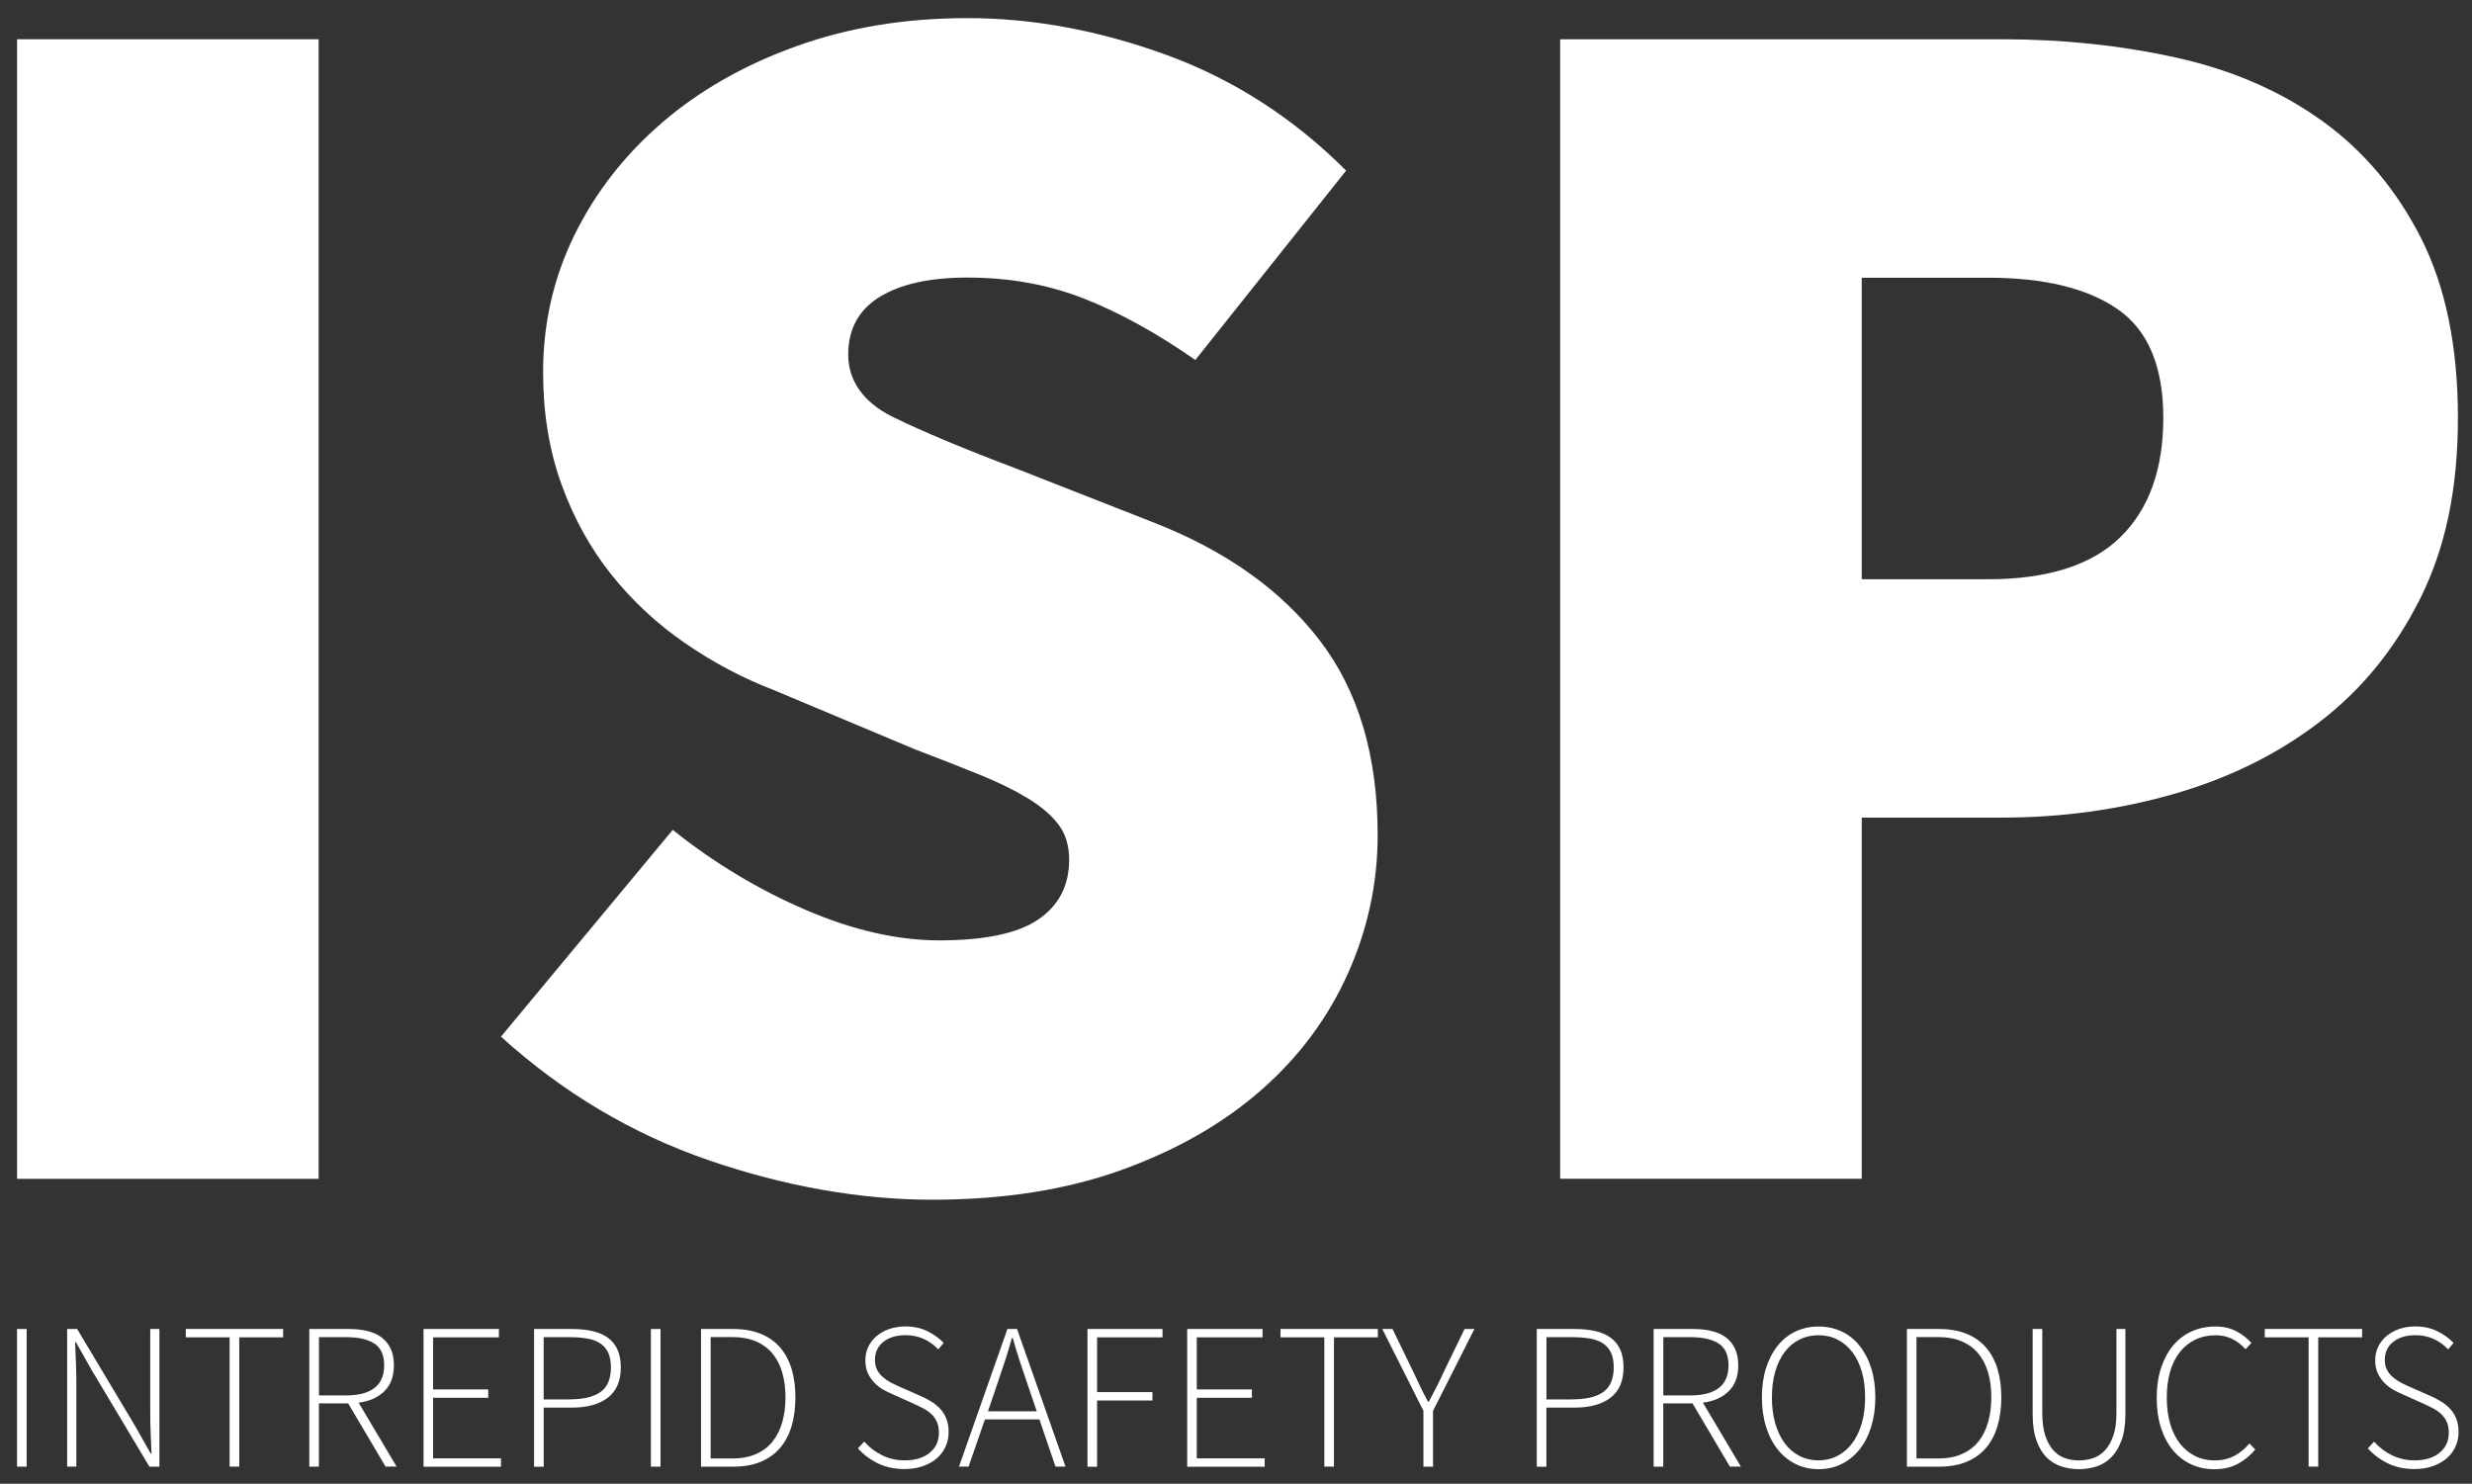
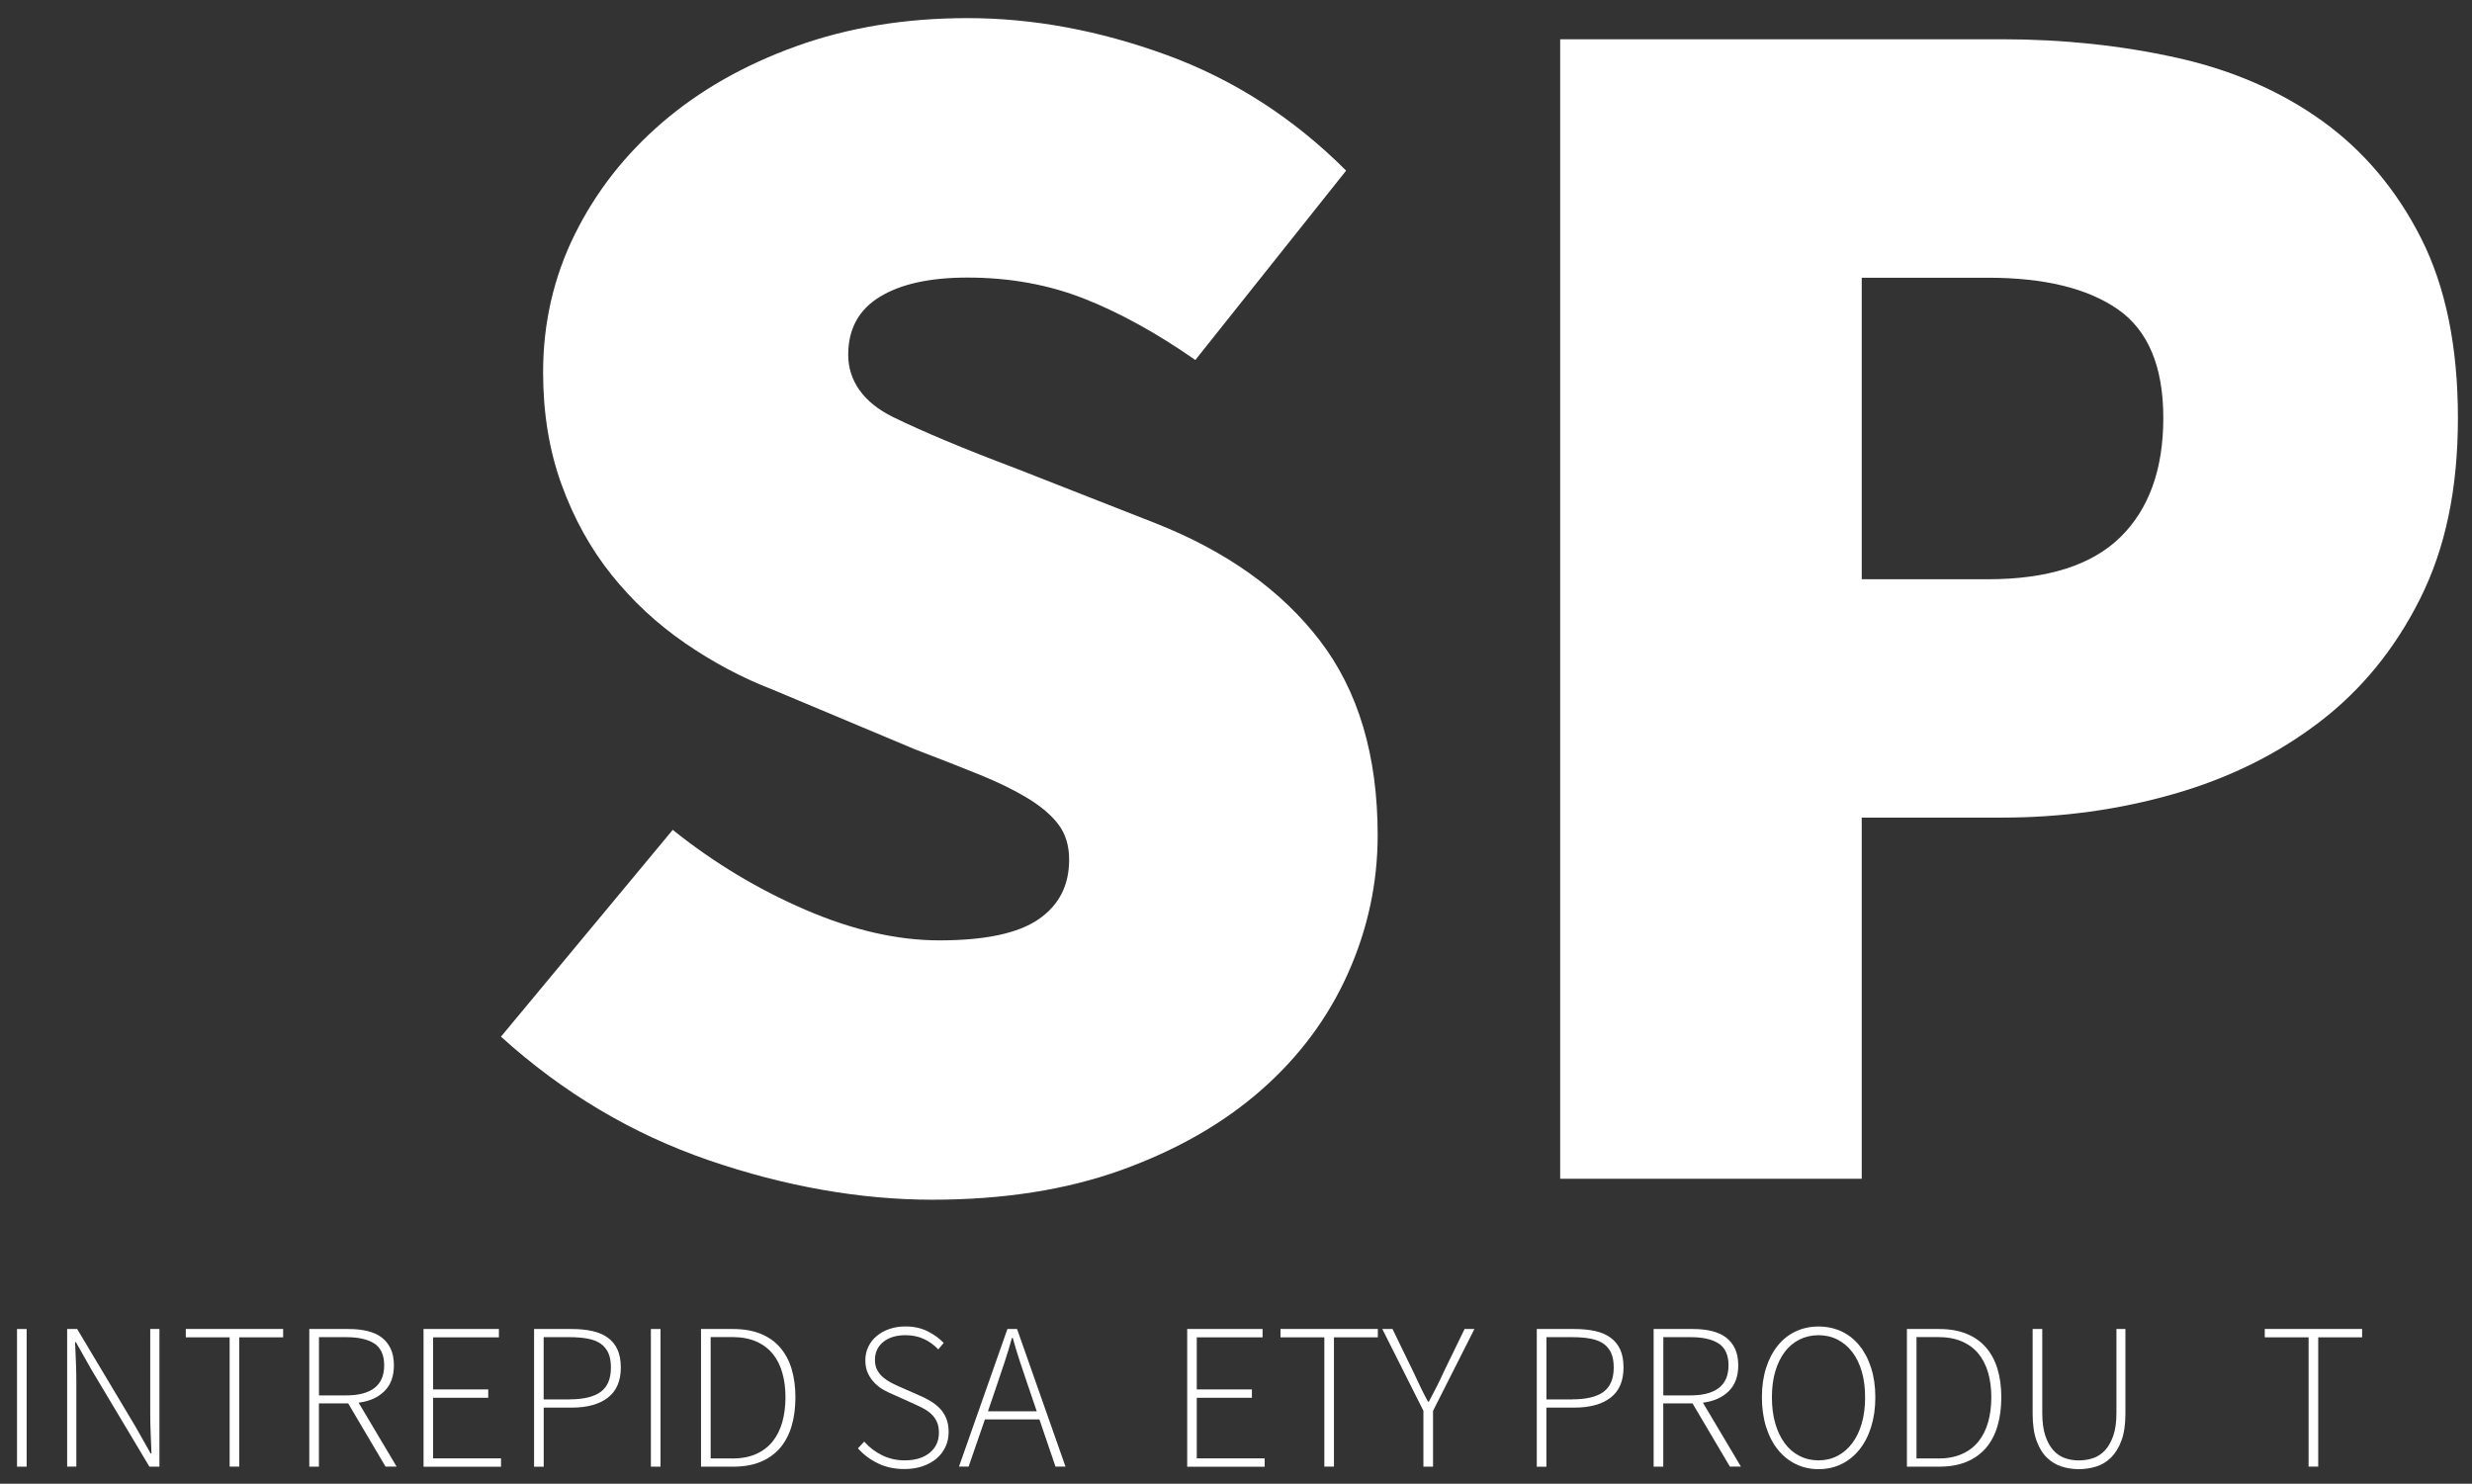
<svg xmlns="http://www.w3.org/2000/svg" id="Layer_1" data-name="Layer 1" viewBox="0 0 454.61 272.9">
  <rect x="0" y="0" width="454.61" height="272.9" fill="#333333" stroke="none" />
  <defs>
    <style>
      .cls-1 {
        fill: #fff;
      }
    </style>
  </defs>
  <g>
-     <path class="cls-1" d="M3.14,7.22h55.46v209.6H3.14V7.22Z" />
    <path class="cls-1" d="M123.74,152.65c7.52,6.02,15.64,10.91,24.35,14.67,8.71,3.76,16.93,5.64,24.67,5.64,8.38,0,14.46-1.29,18.22-3.87,3.76-2.58,5.64-6.23,5.64-10.96,0-2.58-.65-4.73-1.94-6.45-1.29-1.72-3.17-3.33-5.64-4.84-2.47-1.5-5.43-2.95-8.87-4.35-3.44-1.4-7.42-2.95-11.93-4.68l-26.12-10.96c-5.59-2.15-10.96-5-16.12-8.55s-9.67-7.74-13.54-12.58-6.93-10.37-9.19-16.61c-2.26-6.23-3.39-13.11-3.39-20.64,0-9.03,1.93-17.46,5.8-25.31,3.87-7.85,9.24-14.72,16.12-20.64,6.88-5.91,15.1-10.59,24.67-14.03,9.56-3.44,20.04-5.16,31.44-5.16,12.04,0,24.24,2.26,36.6,6.77,12.36,4.51,23.38,11.61,33.05,21.28l-27.73,34.83c-7.09-4.94-13.92-8.71-20.48-11.29-6.56-2.58-13.7-3.87-21.44-3.87-6.88,0-12.25,1.18-16.12,3.55-3.87,2.37-5.8,5.92-5.8,10.64s2.74,8.76,8.22,11.45c5.48,2.69,13.06,5.86,22.73,9.51l25.47,10c13.11,5.16,23.22,12.36,30.31,21.61,7.09,9.25,10.64,21.18,10.64,35.79,0,8.82-1.83,17.31-5.48,25.47-3.66,8.17-8.98,15.32-15.96,21.44-6.99,6.13-15.53,11.02-25.64,14.67-10.11,3.65-21.72,5.48-34.83,5.48s-27.04-2.42-41.11-7.26c-14.08-4.84-26.82-12.42-38.21-22.73l31.6-38.05Z" />
    <path class="cls-1" d="M286.91,7.22h81.26c11.18,0,21.87,1.13,32.09,3.39,10.21,2.26,19.13,6.13,26.77,11.61,7.63,5.48,13.7,12.69,18.22,21.6,4.51,8.92,6.77,19.94,6.77,33.05s-2.31,23.97-6.93,33.21c-4.63,9.25-10.8,16.82-18.54,22.73-7.74,5.92-16.66,10.32-26.77,13.22-10.11,2.9-20.64,4.35-31.6,4.35h-25.8v66.43h-55.46V7.22ZM365.59,106.54c10.96,0,19.08-2.58,24.35-7.74,5.26-5.16,7.9-12.47,7.9-21.93s-2.8-16.12-8.38-19.99c-5.59-3.87-13.54-5.8-23.86-5.8h-23.22v55.46h23.22Z" />
  </g>
  <g>
    <path class="cls-1" d="M3.13,244.44h1.77v25.32h-1.77v-25.32Z" />
    <path class="cls-1" d="M12.35,244.44h1.84l10.68,17.87,2.84,5.03h.15c-.05-1.23-.1-2.46-.15-3.69s-.08-2.46-.08-3.69v-15.52h1.69v25.32h-1.84l-10.68-17.87-2.84-5.03h-.15c.05,1.23.1,2.43.15,3.59.05,1.16.08,2.36.08,3.59v15.71h-1.69v-25.32Z" />
    <path class="cls-1" d="M42.24,245.97h-8.07v-1.54h17.9v1.54h-8.07v23.78h-1.77v-23.78Z" />
    <path class="cls-1" d="M77.88,244.44h13.87v1.54h-12.1v9.57h10.14v1.54h-10.14v11.14h12.49v1.54h-14.25v-25.32Z" />
    <path class="cls-1" d="M70.91,269.76l-6.88-11.64h-5.38v11.64h-1.77v-25.32h7.26c1.25,0,2.39.12,3.42.37,1.02.24,1.9.63,2.61,1.17.72.54,1.27,1.23,1.67,2.07.4.84.6,1.87.6,3.07,0,2.02-.58,3.61-1.75,4.76-1.17,1.15-2.75,1.86-4.74,2.11l6.99,11.76h-2.04ZM63.69,256.65c2.25,0,3.98-.45,5.17-1.36,1.19-.91,1.79-2.3,1.79-4.17s-.6-3.23-1.81-4.01c-1.2-.78-2.92-1.17-5.15-1.17h-5.03v10.72h5.03Z" />
    <path class="cls-1" d="M98.22,244.44h6.92c1.41,0,2.67.12,3.78.37s2.06.65,2.84,1.21c.78.56,1.38,1.29,1.79,2.19.41.9.62,2,.62,3.31,0,2.48-.8,4.33-2.38,5.55-1.59,1.22-3.8,1.83-6.65,1.83h-5.15v10.87h-1.77v-25.32ZM104.71,257.38c2.59,0,4.51-.46,5.76-1.38,1.26-.92,1.88-2.42,1.88-4.49,0-1.08-.16-1.97-.48-2.67s-.79-1.27-1.42-1.71-1.42-.74-2.38-.92c-.96-.18-2.08-.27-3.36-.27h-4.73v11.45h4.73Z" />
    <path class="cls-1" d="M119.7,244.44h1.77v25.32h-1.77v-25.32Z" />
    <path class="cls-1" d="M128.92,244.44h5.88c1.95,0,3.64.29,5.09.88,1.45.59,2.64,1.43,3.59,2.54.95,1.1,1.65,2.42,2.11,3.96.46,1.54.69,3.27.69,5.19s-.23,3.67-.69,5.24c-.46,1.58-1.17,2.92-2.11,4.04-.95,1.11-2.14,1.97-3.57,2.57-1.43.6-3.13.9-5.07.9h-5.92v-25.32ZM134.61,268.26c1.71,0,3.19-.27,4.44-.83,1.24-.55,2.26-1.33,3.05-2.32.79-1,1.38-2.18,1.77-3.56.38-1.37.58-2.89.58-4.55s-.19-3.14-.58-4.5c-.38-1.36-.97-2.52-1.77-3.5-.79-.97-1.81-1.73-3.05-2.27-1.24-.54-2.72-.81-4.44-.81h-3.92v22.32h3.92Z" />
    <path class="cls-1" d="M158.96,265.18c.92,1.05,2.02,1.88,3.3,2.5s2.65.92,4.11.92c1.95,0,3.48-.47,4.61-1.4,1.13-.93,1.69-2.16,1.69-3.67,0-.79-.12-1.46-.37-2-.24-.54-.57-1.01-.98-1.4-.41-.4-.89-.74-1.44-1.04-.55-.29-1.13-.58-1.75-.86l-3.84-1.73c-.56-.23-1.15-.51-1.75-.84-.6-.33-1.15-.75-1.65-1.25-.5-.5-.92-1.09-1.25-1.77-.33-.68-.5-1.49-.5-2.44s.19-1.76.56-2.52c.37-.76.88-1.41,1.54-1.96.65-.55,1.43-.98,2.34-1.29.91-.31,1.89-.46,2.94-.46,1.54,0,2.9.3,4.09.9,1.19.6,2.17,1.31,2.94,2.13l-1,1.19c-.74-.79-1.61-1.43-2.61-1.9-1-.47-2.14-.71-3.42-.71-1.69,0-3.05.41-4.07,1.23-1.02.82-1.54,1.92-1.54,3.31,0,.74.14,1.37.42,1.88.28.51.64.96,1.07,1.32.44.37.91.69,1.42.96s1,.51,1.46.71l3.84,1.69c.72.31,1.4.65,2.04,1.04.64.38,1.2.83,1.69,1.34.49.51.88,1.12,1.17,1.82.29.71.44,1.54.44,2.52s-.19,1.88-.58,2.71-.93,1.55-1.63,2.15c-.7.6-1.56,1.07-2.56,1.42-1,.34-2.11.52-3.34.52-1.84,0-3.48-.35-4.92-1.06-1.43-.7-2.65-1.62-3.65-2.75l1.15-1.23Z" />
    <path class="cls-1" d="M191.16,261.07h-10.03l-3,8.68h-1.77l8.91-25.32h1.77l8.91,25.32h-1.84l-2.96-8.68ZM190.66,259.57l-1.61-4.73c-.51-1.51-1-2.96-1.46-4.34-.46-1.38-.91-2.86-1.34-4.42h-.15c-.44,1.56-.88,3.04-1.34,4.42-.46,1.38-.95,2.83-1.46,4.34l-1.61,4.73h8.99Z" />
-     <path class="cls-1" d="M200,244.44h13.79v1.54h-12.03v10.07h10.18v1.54h-10.18v12.18h-1.77v-25.32Z" />
    <path class="cls-1" d="M218.32,244.44h13.87v1.54h-12.1v9.57h10.14v1.54h-10.14v11.14h12.49v1.54h-14.25v-25.32Z" />
    <path class="cls-1" d="M243.56,245.97h-8.07v-1.54h17.9v1.54h-8.07v23.78h-1.77v-23.78Z" />
    <path class="cls-1" d="M261.78,259.5l-7.57-15.06h1.88l3.84,7.91c.44.92.87,1.83,1.29,2.73.42.9.89,1.81,1.4,2.73h.15c.49-.92.96-1.83,1.42-2.73.46-.9.9-1.81,1.31-2.73l3.84-7.91h1.81l-7.61,15.06v10.26h-1.77v-10.26Z" />
    <path class="cls-1" d="M282.64,244.44h6.91c1.41,0,2.67.12,3.78.37,1.12.24,2.06.65,2.84,1.21s1.38,1.29,1.79,2.19c.41.9.61,2,.61,3.31,0,2.48-.79,4.33-2.38,5.55s-3.8,1.83-6.65,1.83h-5.15v10.87h-1.77v-25.32ZM289.13,257.38c2.59,0,4.51-.46,5.76-1.38,1.25-.92,1.88-2.42,1.88-4.49,0-1.08-.16-1.97-.48-2.67s-.79-1.27-1.42-1.71c-.63-.44-1.42-.74-2.38-.92-.96-.18-2.08-.27-3.36-.27h-4.73v11.45h4.73Z" />
    <path class="cls-1" d="M318.14,269.76l-6.88-11.64h-5.38v11.64h-1.77v-25.32h7.26c1.26,0,2.4.12,3.42.37s1.89.63,2.61,1.17c.72.54,1.27,1.23,1.67,2.07.4.84.6,1.87.6,3.07,0,2.02-.58,3.61-1.75,4.76-1.17,1.15-2.75,1.86-4.75,2.11l6.99,11.76h-2.04ZM310.92,256.65c2.25,0,3.98-.45,5.17-1.36,1.19-.91,1.79-2.3,1.79-4.17s-.6-3.23-1.81-4.01c-1.2-.78-2.92-1.17-5.15-1.17h-5.03v10.72h5.03Z" />
    <path class="cls-1" d="M334.43,270.22c-1.51,0-2.91-.31-4.19-.94-1.28-.63-2.38-1.52-3.3-2.67-.92-1.15-1.64-2.54-2.15-4.17-.51-1.63-.77-3.44-.77-5.44s.26-3.8.77-5.4c.51-1.6,1.23-2.97,2.15-4.11.92-1.14,2.02-2.01,3.3-2.61,1.28-.6,2.68-.9,4.19-.9s2.94.3,4.23.9c1.28.6,2.38,1.47,3.3,2.61.92,1.14,1.64,2.51,2.15,4.11.51,1.6.77,3.4.77,5.4s-.26,3.81-.77,5.44c-.51,1.63-1.23,3.02-2.15,4.17-.92,1.15-2.02,2.04-3.3,2.67-1.28.63-2.69.94-4.23.94ZM334.43,268.6c1.28,0,2.45-.28,3.5-.83,1.05-.55,1.95-1.33,2.71-2.34.76-1.01,1.34-2.23,1.75-3.65s.61-3.02.61-4.78-.2-3.32-.61-4.73c-.41-1.41-.99-2.6-1.75-3.59-.75-.99-1.66-1.75-2.71-2.29-1.05-.54-2.22-.81-3.5-.81s-2.45.27-3.52.81-1.97,1.3-2.71,2.29c-.74.99-1.32,2.18-1.73,3.59-.41,1.41-.61,2.99-.61,4.73s.2,3.36.61,4.78c.41,1.42.99,2.64,1.73,3.65.74,1.01,1.64,1.79,2.71,2.34,1.06.55,2.24.83,3.52.83Z" />
    <path class="cls-1" d="M350.69,244.44h5.88c1.95,0,3.64.29,5.09.88,1.45.59,2.64,1.43,3.59,2.54s1.65,2.42,2.11,3.96c.46,1.54.69,3.27.69,5.19s-.23,3.67-.69,5.24c-.46,1.58-1.17,2.92-2.11,4.04-.95,1.11-2.14,1.97-3.57,2.57-1.44.6-3.13.9-5.07.9h-5.92v-25.32ZM356.37,268.26c1.72,0,3.2-.27,4.44-.83,1.24-.55,2.26-1.33,3.05-2.32.8-1,1.38-2.18,1.77-3.56.38-1.37.58-2.89.58-4.55s-.19-3.14-.58-4.5c-.39-1.36-.97-2.52-1.77-3.5-.79-.97-1.81-1.73-3.05-2.27-1.24-.54-2.72-.81-4.44-.81h-3.92v22.32h3.92Z" />
    <path class="cls-1" d="M373.81,244.44h1.77v15.41c0,1.69.19,3.09.56,4.21.37,1.11.86,2.01,1.48,2.69s1.33,1.16,2.13,1.44c.81.28,1.66.42,2.55.42s1.8-.14,2.63-.42c.83-.28,1.56-.76,2.19-1.44.63-.68,1.13-1.58,1.52-2.69.39-1.12.58-2.52.58-4.21v-15.41h1.65v15.6c0,1.97-.24,3.61-.73,4.92s-1.13,2.35-1.92,3.13c-.8.78-1.7,1.33-2.73,1.65-1.03.32-2.09.48-3.19.48s-2.13-.16-3.15-.48c-1.02-.32-1.93-.87-2.73-1.65-.8-.78-1.43-1.83-1.9-3.13s-.71-2.94-.71-4.92v-15.6Z" />
-     <path class="cls-1" d="M396.63,257.04c0-2,.26-3.8.79-5.42.53-1.61,1.26-2.99,2.21-4.13.95-1.14,2.09-2.01,3.42-2.61,1.33-.6,2.8-.9,4.42-.9,1.46,0,2.75.31,3.88.92,1.13.61,2.02,1.32,2.69,2.11l-1.08,1.15c-.67-.77-1.46-1.39-2.38-1.86-.92-.47-1.96-.71-3.11-.71-1.38,0-2.63.27-3.75.81s-2.06,1.3-2.84,2.29c-.78.99-1.38,2.18-1.79,3.59-.41,1.41-.61,3-.61,4.77s.2,3.36.61,4.78,1,2.63,1.77,3.63c.77,1,1.7,1.77,2.78,2.32,1.09.55,2.31.83,3.67.83s2.47-.26,3.48-.77,1.98-1.29,2.9-2.34l1.07,1.12c-.97,1.13-2.06,2.01-3.27,2.65-1.2.64-2.62.96-4.27.96s-3-.31-4.3-.92c-1.31-.61-2.43-1.49-3.36-2.63s-1.66-2.52-2.17-4.15c-.51-1.63-.77-3.45-.77-5.47Z" />
    <path class="cls-1" d="M424.57,245.97h-8.07v-1.54h17.9v1.54h-8.07v23.78h-1.77v-23.78Z" />
-     <path class="cls-1" d="M436.63,265.18c.92,1.05,2.02,1.88,3.3,2.5,1.28.61,2.65.92,4.11.92,1.95,0,3.48-.47,4.61-1.4s1.69-2.16,1.69-3.67c0-.79-.12-1.46-.37-2s-.57-1.01-.98-1.4c-.41-.4-.89-.74-1.44-1.04-.55-.29-1.13-.58-1.75-.86l-3.84-1.73c-.56-.23-1.15-.51-1.75-.84s-1.15-.75-1.65-1.25c-.5-.5-.91-1.09-1.25-1.77-.33-.68-.5-1.49-.5-2.44s.19-1.76.56-2.52c.37-.76.88-1.41,1.54-1.96.65-.55,1.43-.98,2.34-1.29.91-.31,1.89-.46,2.94-.46,1.54,0,2.9.3,4.09.9,1.19.6,2.17,1.31,2.94,2.13l-1,1.19c-.74-.79-1.61-1.43-2.61-1.9-1-.47-2.14-.71-3.42-.71-1.69,0-3.05.41-4.07,1.23-1.03.82-1.54,1.92-1.54,3.31,0,.74.14,1.37.42,1.88s.64.96,1.08,1.32c.43.37.91.69,1.42.96.51.27,1,.51,1.46.71l3.84,1.69c.72.31,1.4.65,2.04,1.04.64.38,1.2.83,1.69,1.34.49.51.88,1.12,1.17,1.82.29.71.44,1.54.44,2.52s-.19,1.88-.58,2.71-.93,1.55-1.63,2.15c-.71.6-1.56,1.07-2.56,1.42-1,.34-2.11.52-3.34.52-1.84,0-3.48-.35-4.92-1.06-1.43-.7-2.65-1.62-3.65-2.75l1.15-1.23Z" />
  </g>
</svg>